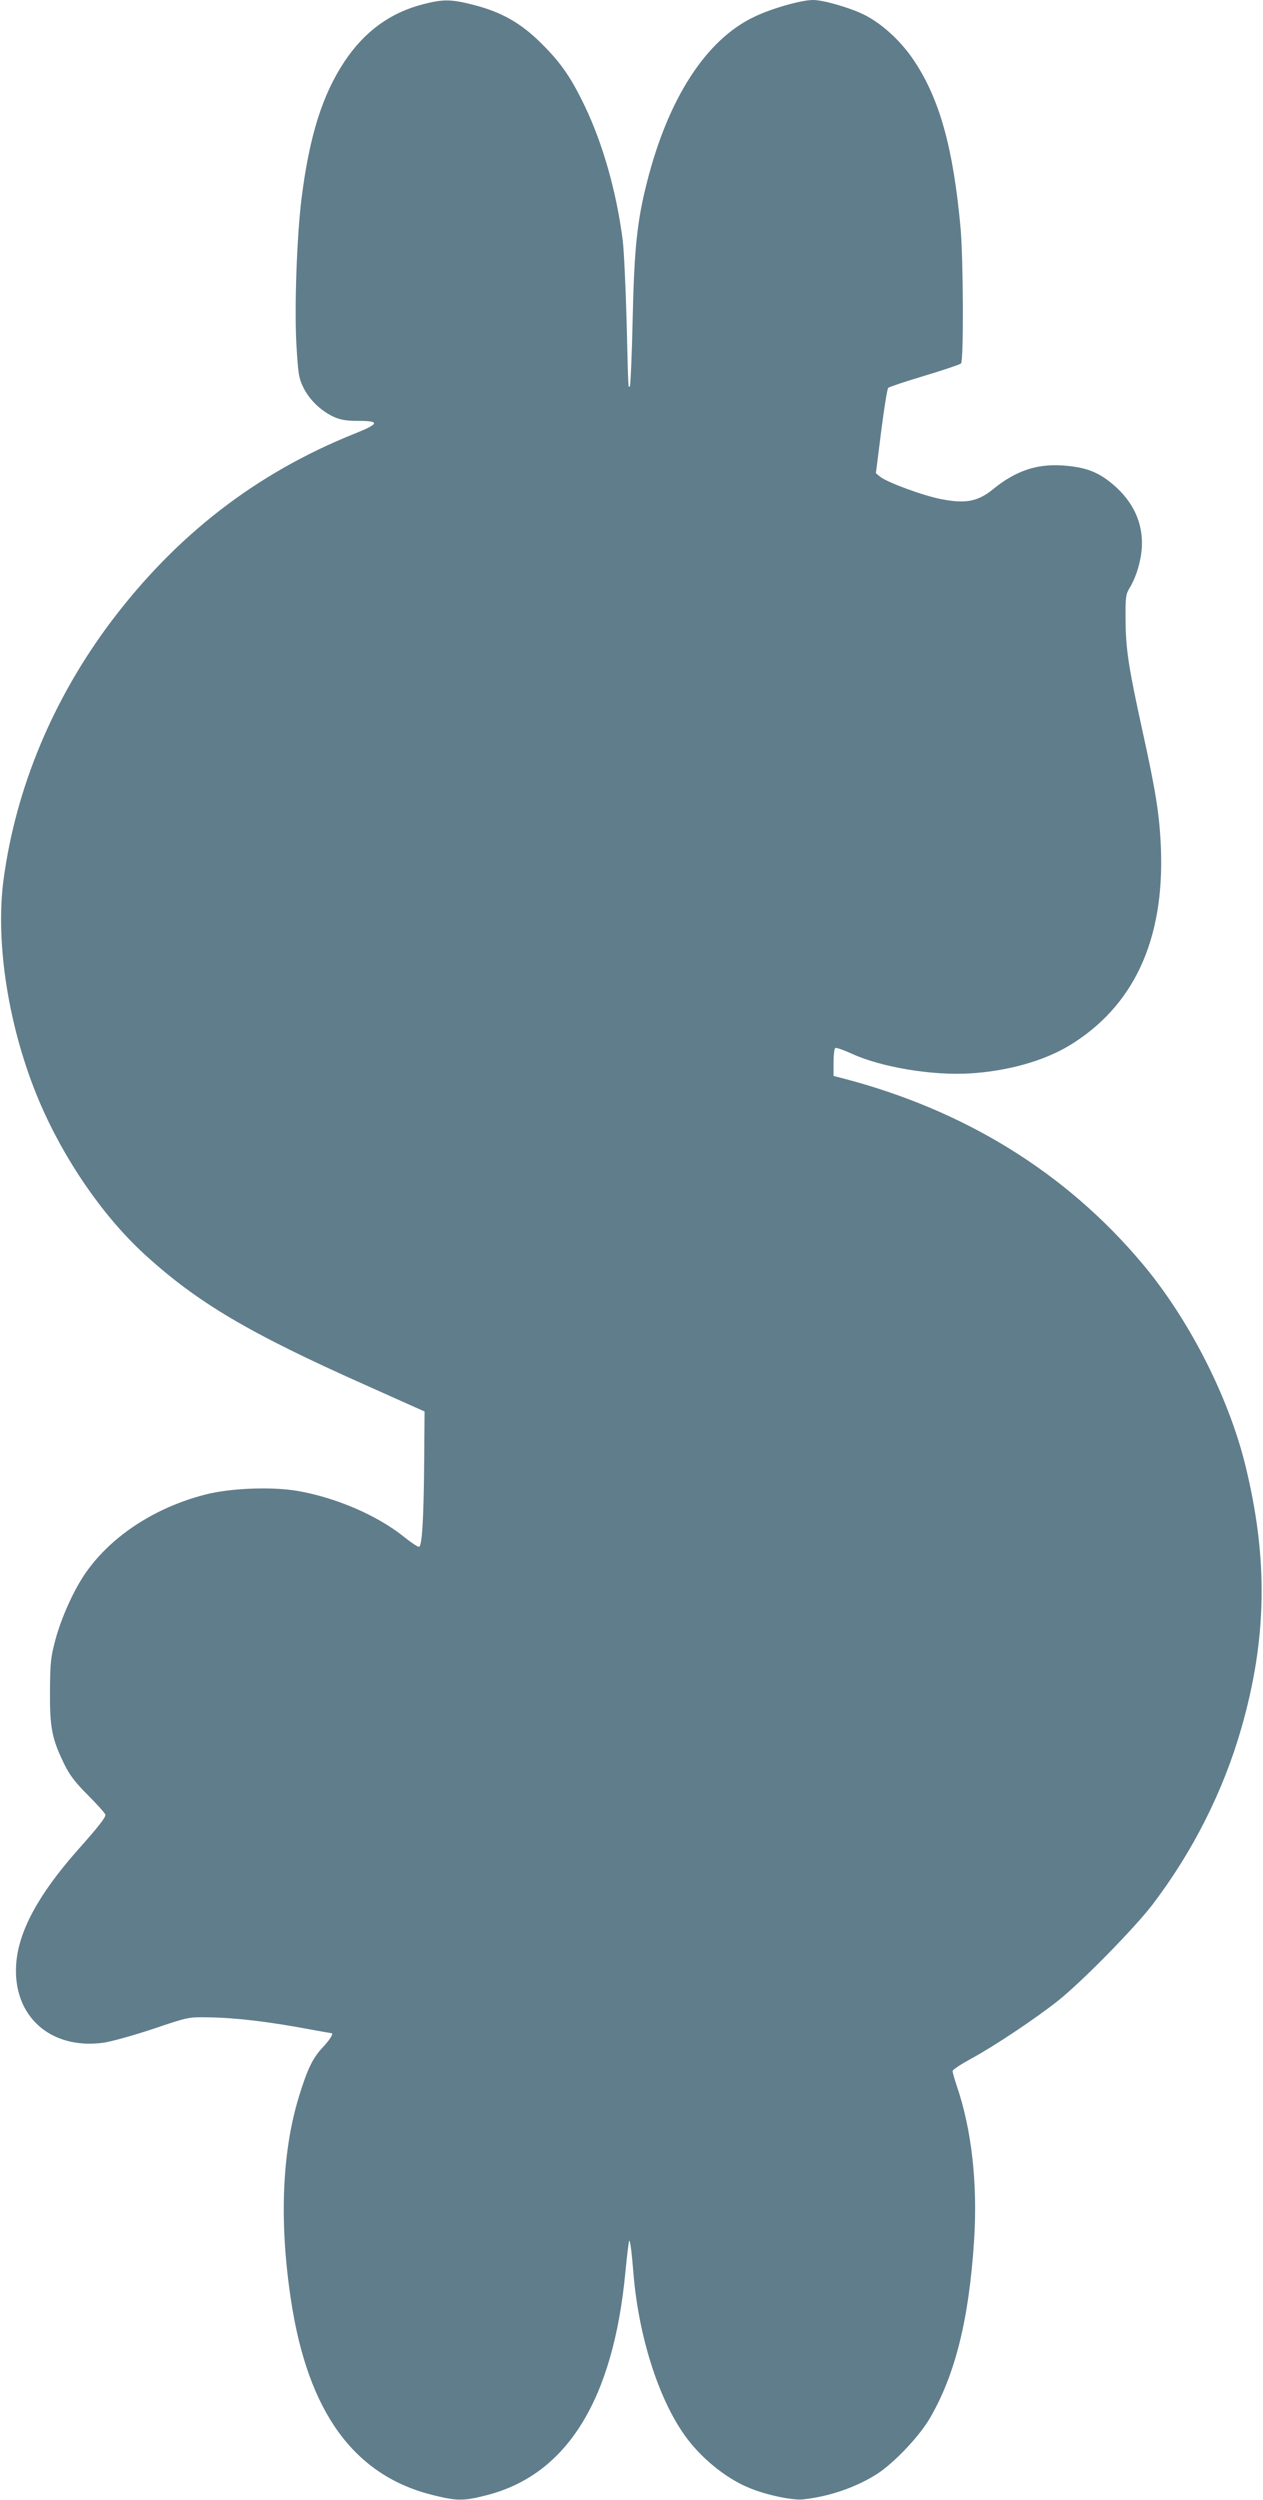
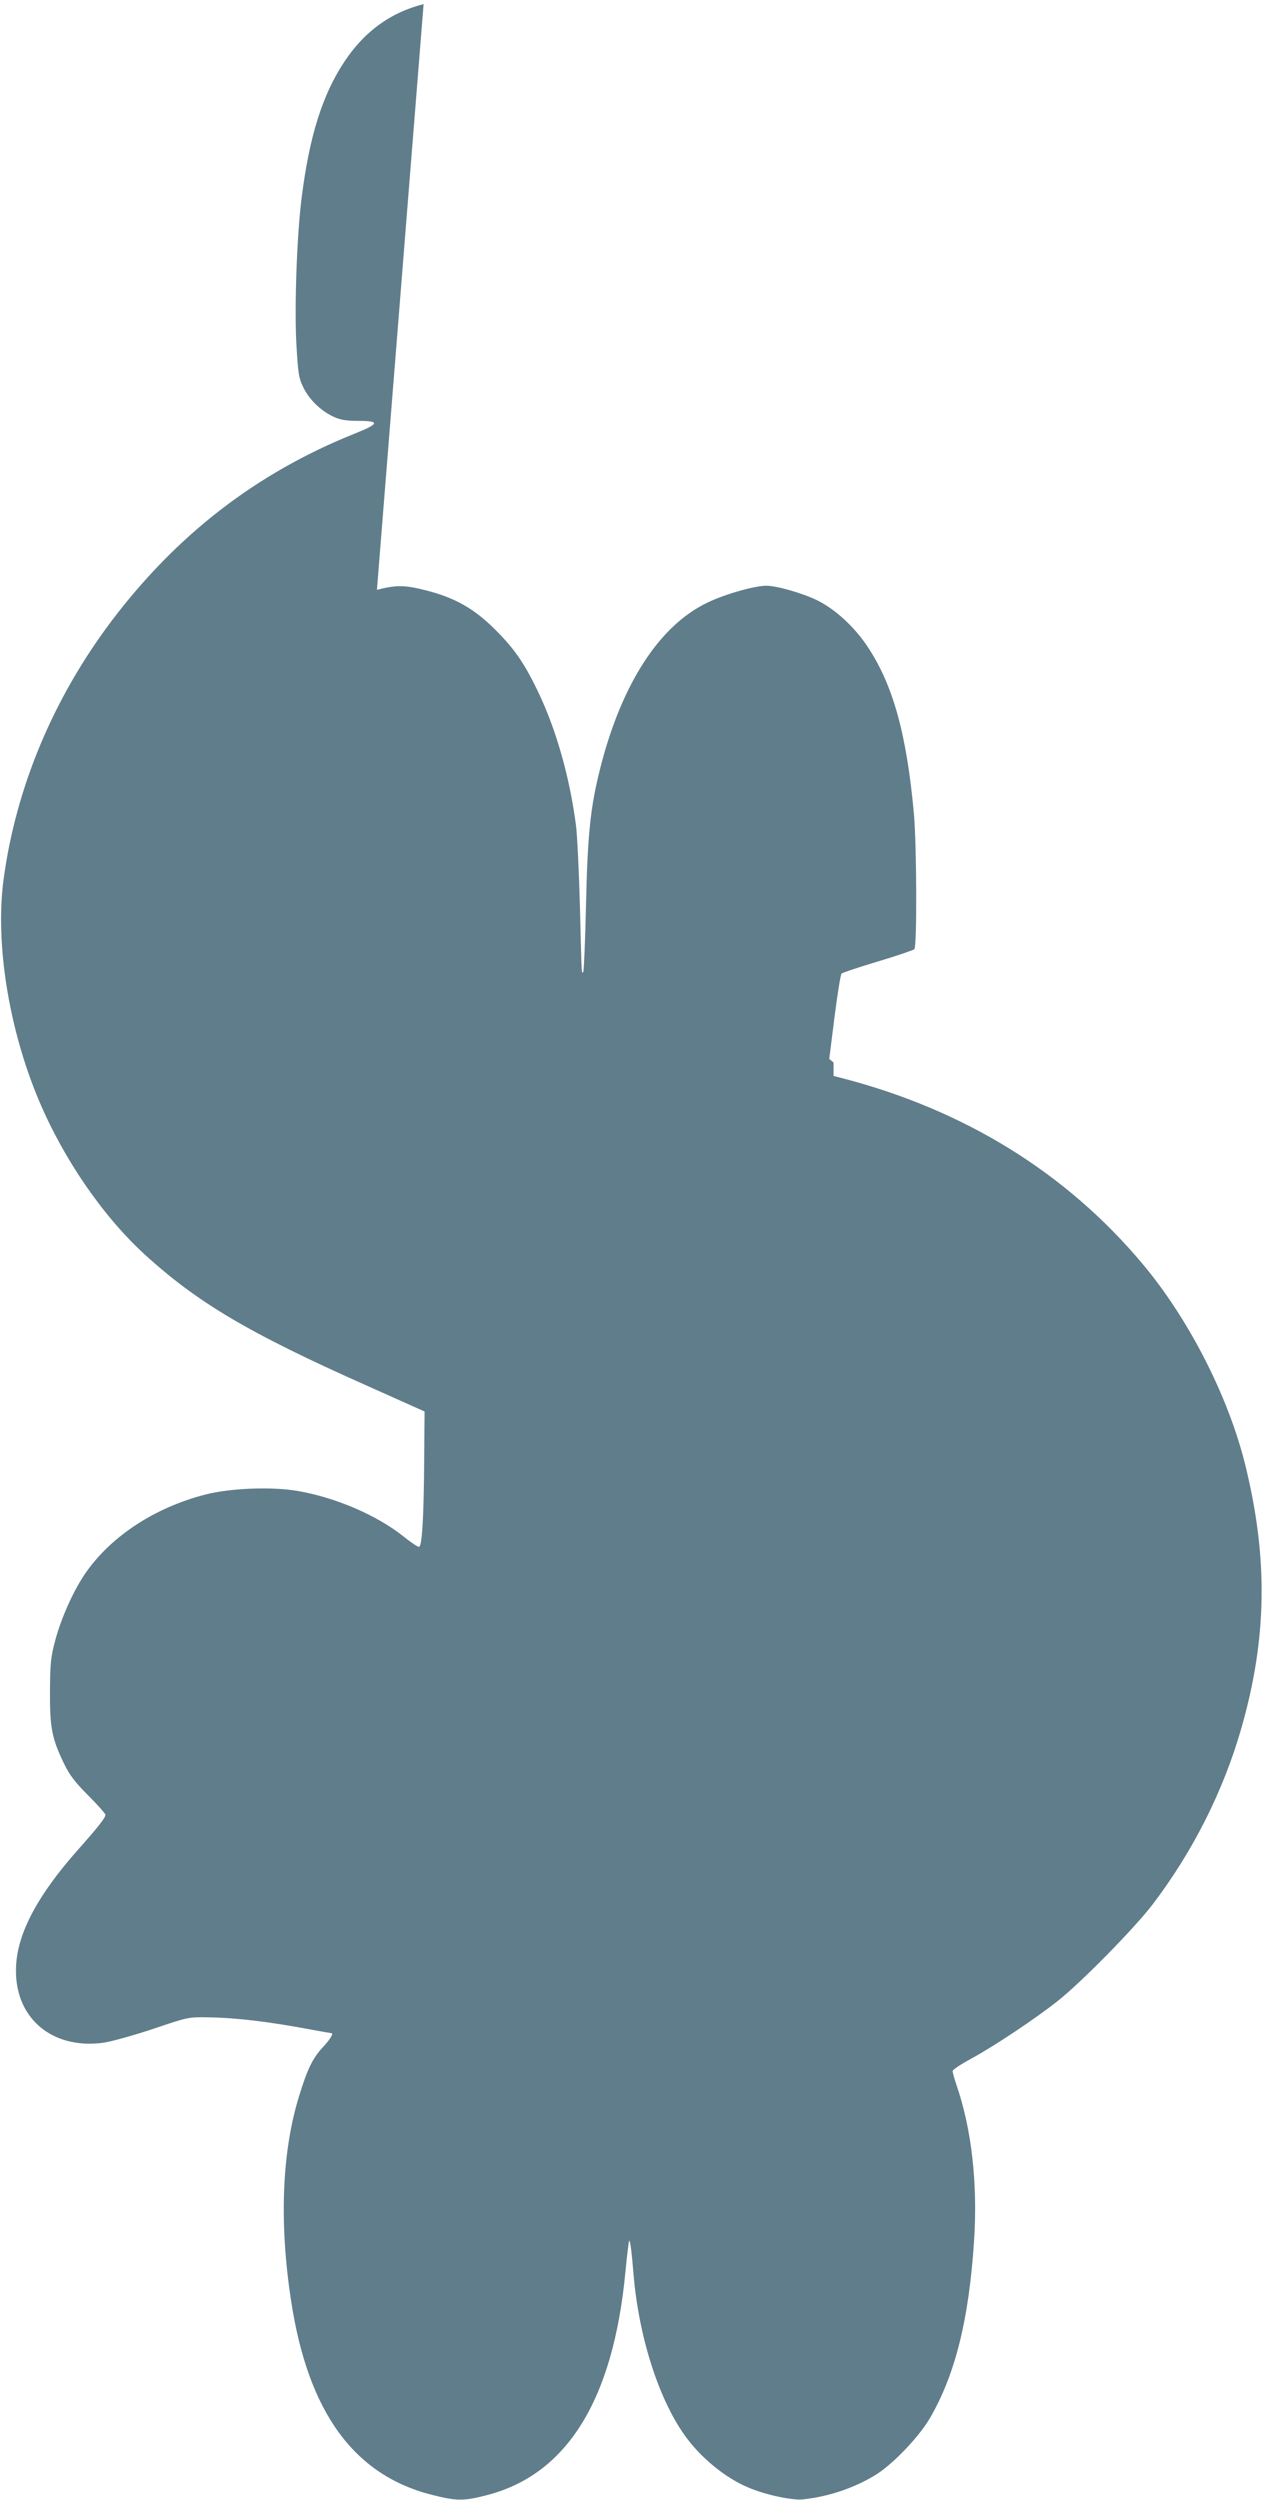
<svg xmlns="http://www.w3.org/2000/svg" version="1.0" width="647pt" height="1280pt" viewBox="0 0 647 1280" preserveAspectRatio="xMidYMid meet">
  <g transform="translate(0,1280) scale(0.1,-0.1)" fill="#607d8b" stroke="none">
-     <path d="M2170 12779 c-170 -43 -303 -140 -406 -295 -112 -169 -179 -380 -219 -698 -24 -191 -37 -548 -27 -743 9 -156 12 -178 36 -227 31 -63 89 -119 155 -150 35 -16 65 -21 129 -21 110 0 105 -15 -23 -66 -501 -201 -909 -516 -1244 -959 -299 -397 -490 -854 -553 -1325 -43 -327 27 -764 182 -1131 126 -298 325 -588 538 -784 272 -249 537 -406 1142 -675 l295 -132 -2 -244 c-2 -307 -11 -449 -27 -449 -7 0 -43 24 -80 54 -136 108 -345 198 -540 232 -132 23 -348 15 -477 -19 -254 -66 -474 -209 -605 -393 -62 -86 -128 -231 -160 -349 -24 -89 -27 -118 -28 -265 -1 -187 10 -242 72 -370 28 -58 56 -95 124 -163 48 -48 88 -93 88 -99 0 -15 -33 -58 -145 -184 -199 -225 -301 -415 -312 -580 -19 -266 175 -440 447 -403 41 6 156 38 255 71 177 60 182 61 280 59 144 -2 310 -22 519 -61 61 -11 111 -20 113 -20 14 0 -5 -31 -43 -72 -52 -55 -80 -113 -123 -254 -87 -284 -101 -645 -40 -1043 87 -573 323 -896 726 -996 123 -31 160 -31 279 0 409 106 646 488 708 1144 8 84 17 155 19 158 5 5 13 -55 22 -167 26 -319 127 -638 261 -827 81 -115 210 -221 329 -270 87 -37 223 -66 279 -60 135 14 275 63 382 132 86 57 211 188 266 281 131 223 202 509 228 912 19 295 -13 573 -90 796 -11 33 -20 65 -20 72 0 7 43 35 96 64 115 62 328 204 444 296 121 96 391 371 483 491 208 273 364 583 456 904 132 459 138 871 20 1349 -87 352 -290 748 -527 1030 -392 467 -913 788 -1539 950 l-43 11 0 69 c0 38 4 71 9 74 5 3 43 -10 84 -29 150 -69 412 -113 607 -101 192 12 374 63 505 141 332 200 491 541 472 1014 -7 170 -26 289 -96 606 -69 316 -84 409 -85 560 -1 117 1 133 21 165 37 61 63 154 63 229 0 122 -56 229 -166 315 -69 54 -134 76 -245 83 -131 8 -238 -29 -352 -122 -78 -63 -140 -75 -264 -51 -94 18 -278 86 -314 115 l-22 18 27 214 c15 118 31 218 36 223 5 5 89 33 186 62 97 29 182 58 187 63 14 14 12 526 -2 691 -37 407 -106 660 -237 857 -68 103 -167 193 -258 238 -73 36 -208 75 -261 75 -60 0 -212 -43 -301 -86 -247 -117 -441 -417 -550 -848 -50 -197 -65 -336 -73 -699 -4 -185 -11 -340 -14 -344 -9 -9 -8 -36 -17 332 -5 182 -14 368 -20 415 -32 249 -102 494 -194 686 -72 150 -123 223 -225 324 -103 102 -201 158 -345 195 -113 29 -155 30 -256 4z" />
+     <path d="M2170 12779 c-170 -43 -303 -140 -406 -295 -112 -169 -179 -380 -219 -698 -24 -191 -37 -548 -27 -743 9 -156 12 -178 36 -227 31 -63 89 -119 155 -150 35 -16 65 -21 129 -21 110 0 105 -15 -23 -66 -501 -201 -909 -516 -1244 -959 -299 -397 -490 -854 -553 -1325 -43 -327 27 -764 182 -1131 126 -298 325 -588 538 -784 272 -249 537 -406 1142 -675 l295 -132 -2 -244 c-2 -307 -11 -449 -27 -449 -7 0 -43 24 -80 54 -136 108 -345 198 -540 232 -132 23 -348 15 -477 -19 -254 -66 -474 -209 -605 -393 -62 -86 -128 -231 -160 -349 -24 -89 -27 -118 -28 -265 -1 -187 10 -242 72 -370 28 -58 56 -95 124 -163 48 -48 88 -93 88 -99 0 -15 -33 -58 -145 -184 -199 -225 -301 -415 -312 -580 -19 -266 175 -440 447 -403 41 6 156 38 255 71 177 60 182 61 280 59 144 -2 310 -22 519 -61 61 -11 111 -20 113 -20 14 0 -5 -31 -43 -72 -52 -55 -80 -113 -123 -254 -87 -284 -101 -645 -40 -1043 87 -573 323 -896 726 -996 123 -31 160 -31 279 0 409 106 646 488 708 1144 8 84 17 155 19 158 5 5 13 -55 22 -167 26 -319 127 -638 261 -827 81 -115 210 -221 329 -270 87 -37 223 -66 279 -60 135 14 275 63 382 132 86 57 211 188 266 281 131 223 202 509 228 912 19 295 -13 573 -90 796 -11 33 -20 65 -20 72 0 7 43 35 96 64 115 62 328 204 444 296 121 96 391 371 483 491 208 273 364 583 456 904 132 459 138 871 20 1349 -87 352 -290 748 -527 1030 -392 467 -913 788 -1539 950 l-43 11 0 69 l-22 18 27 214 c15 118 31 218 36 223 5 5 89 33 186 62 97 29 182 58 187 63 14 14 12 526 -2 691 -37 407 -106 660 -237 857 -68 103 -167 193 -258 238 -73 36 -208 75 -261 75 -60 0 -212 -43 -301 -86 -247 -117 -441 -417 -550 -848 -50 -197 -65 -336 -73 -699 -4 -185 -11 -340 -14 -344 -9 -9 -8 -36 -17 332 -5 182 -14 368 -20 415 -32 249 -102 494 -194 686 -72 150 -123 223 -225 324 -103 102 -201 158 -345 195 -113 29 -155 30 -256 4z" />
  </g>
</svg>